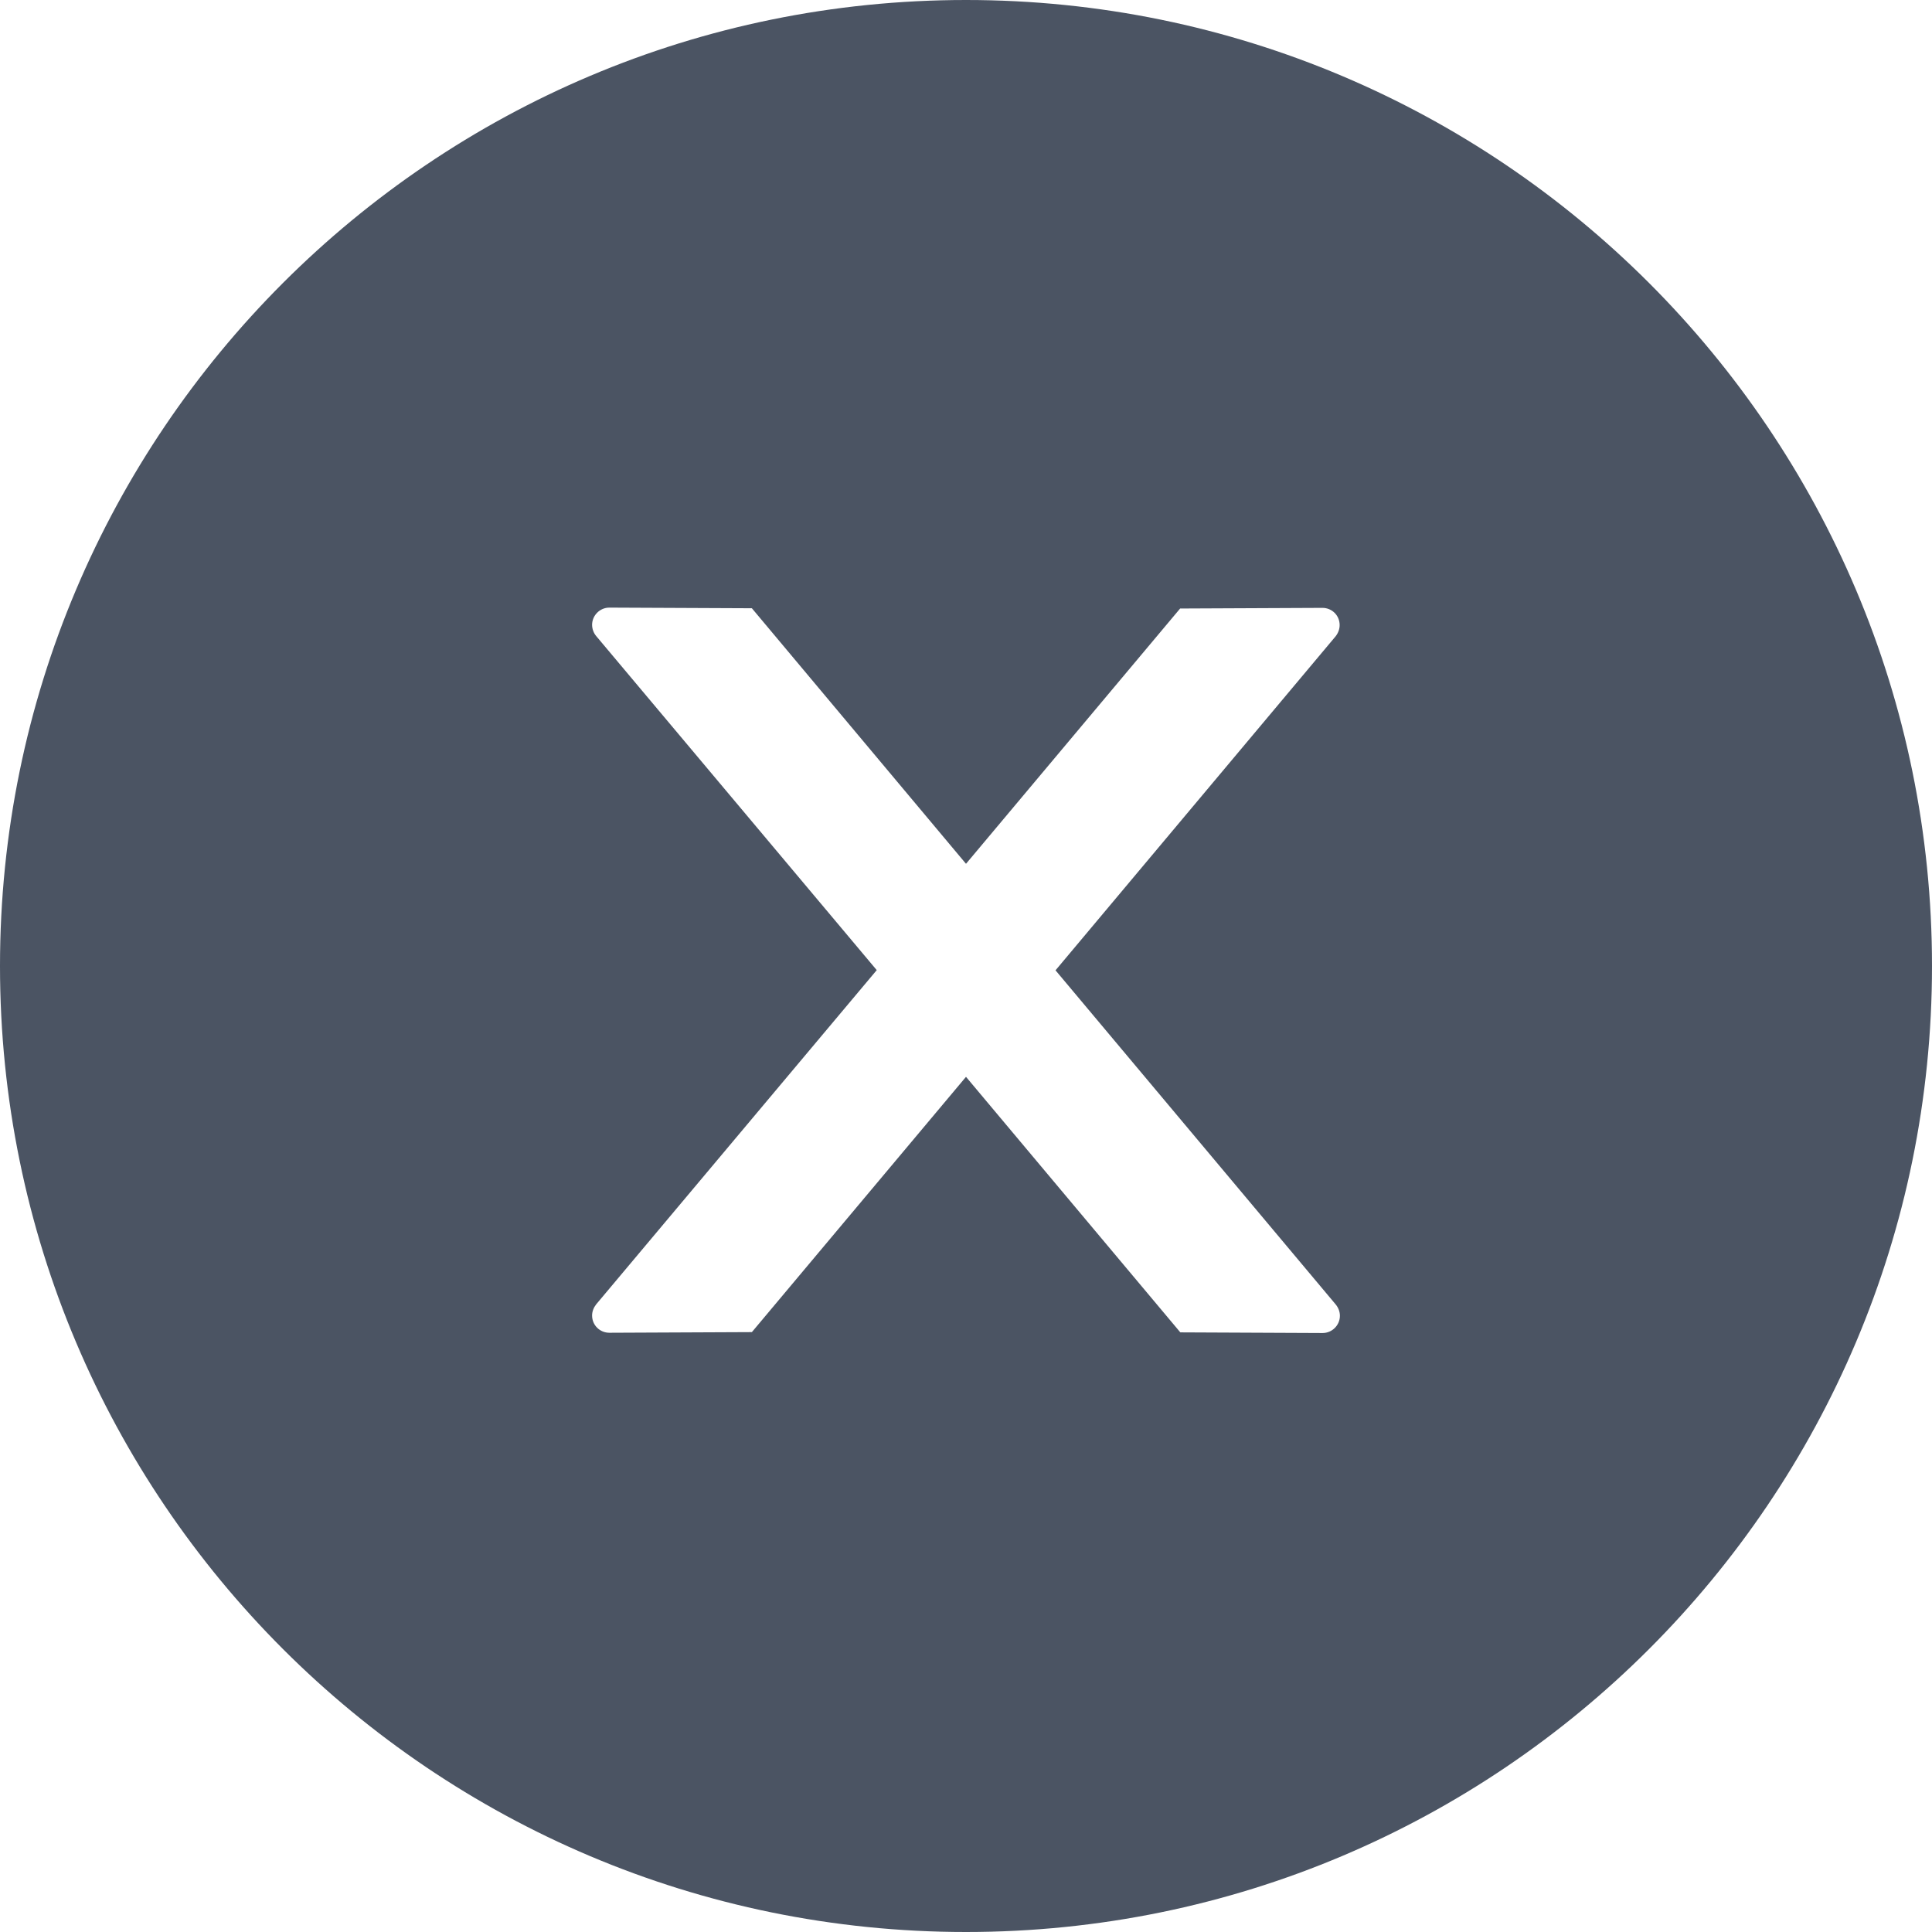
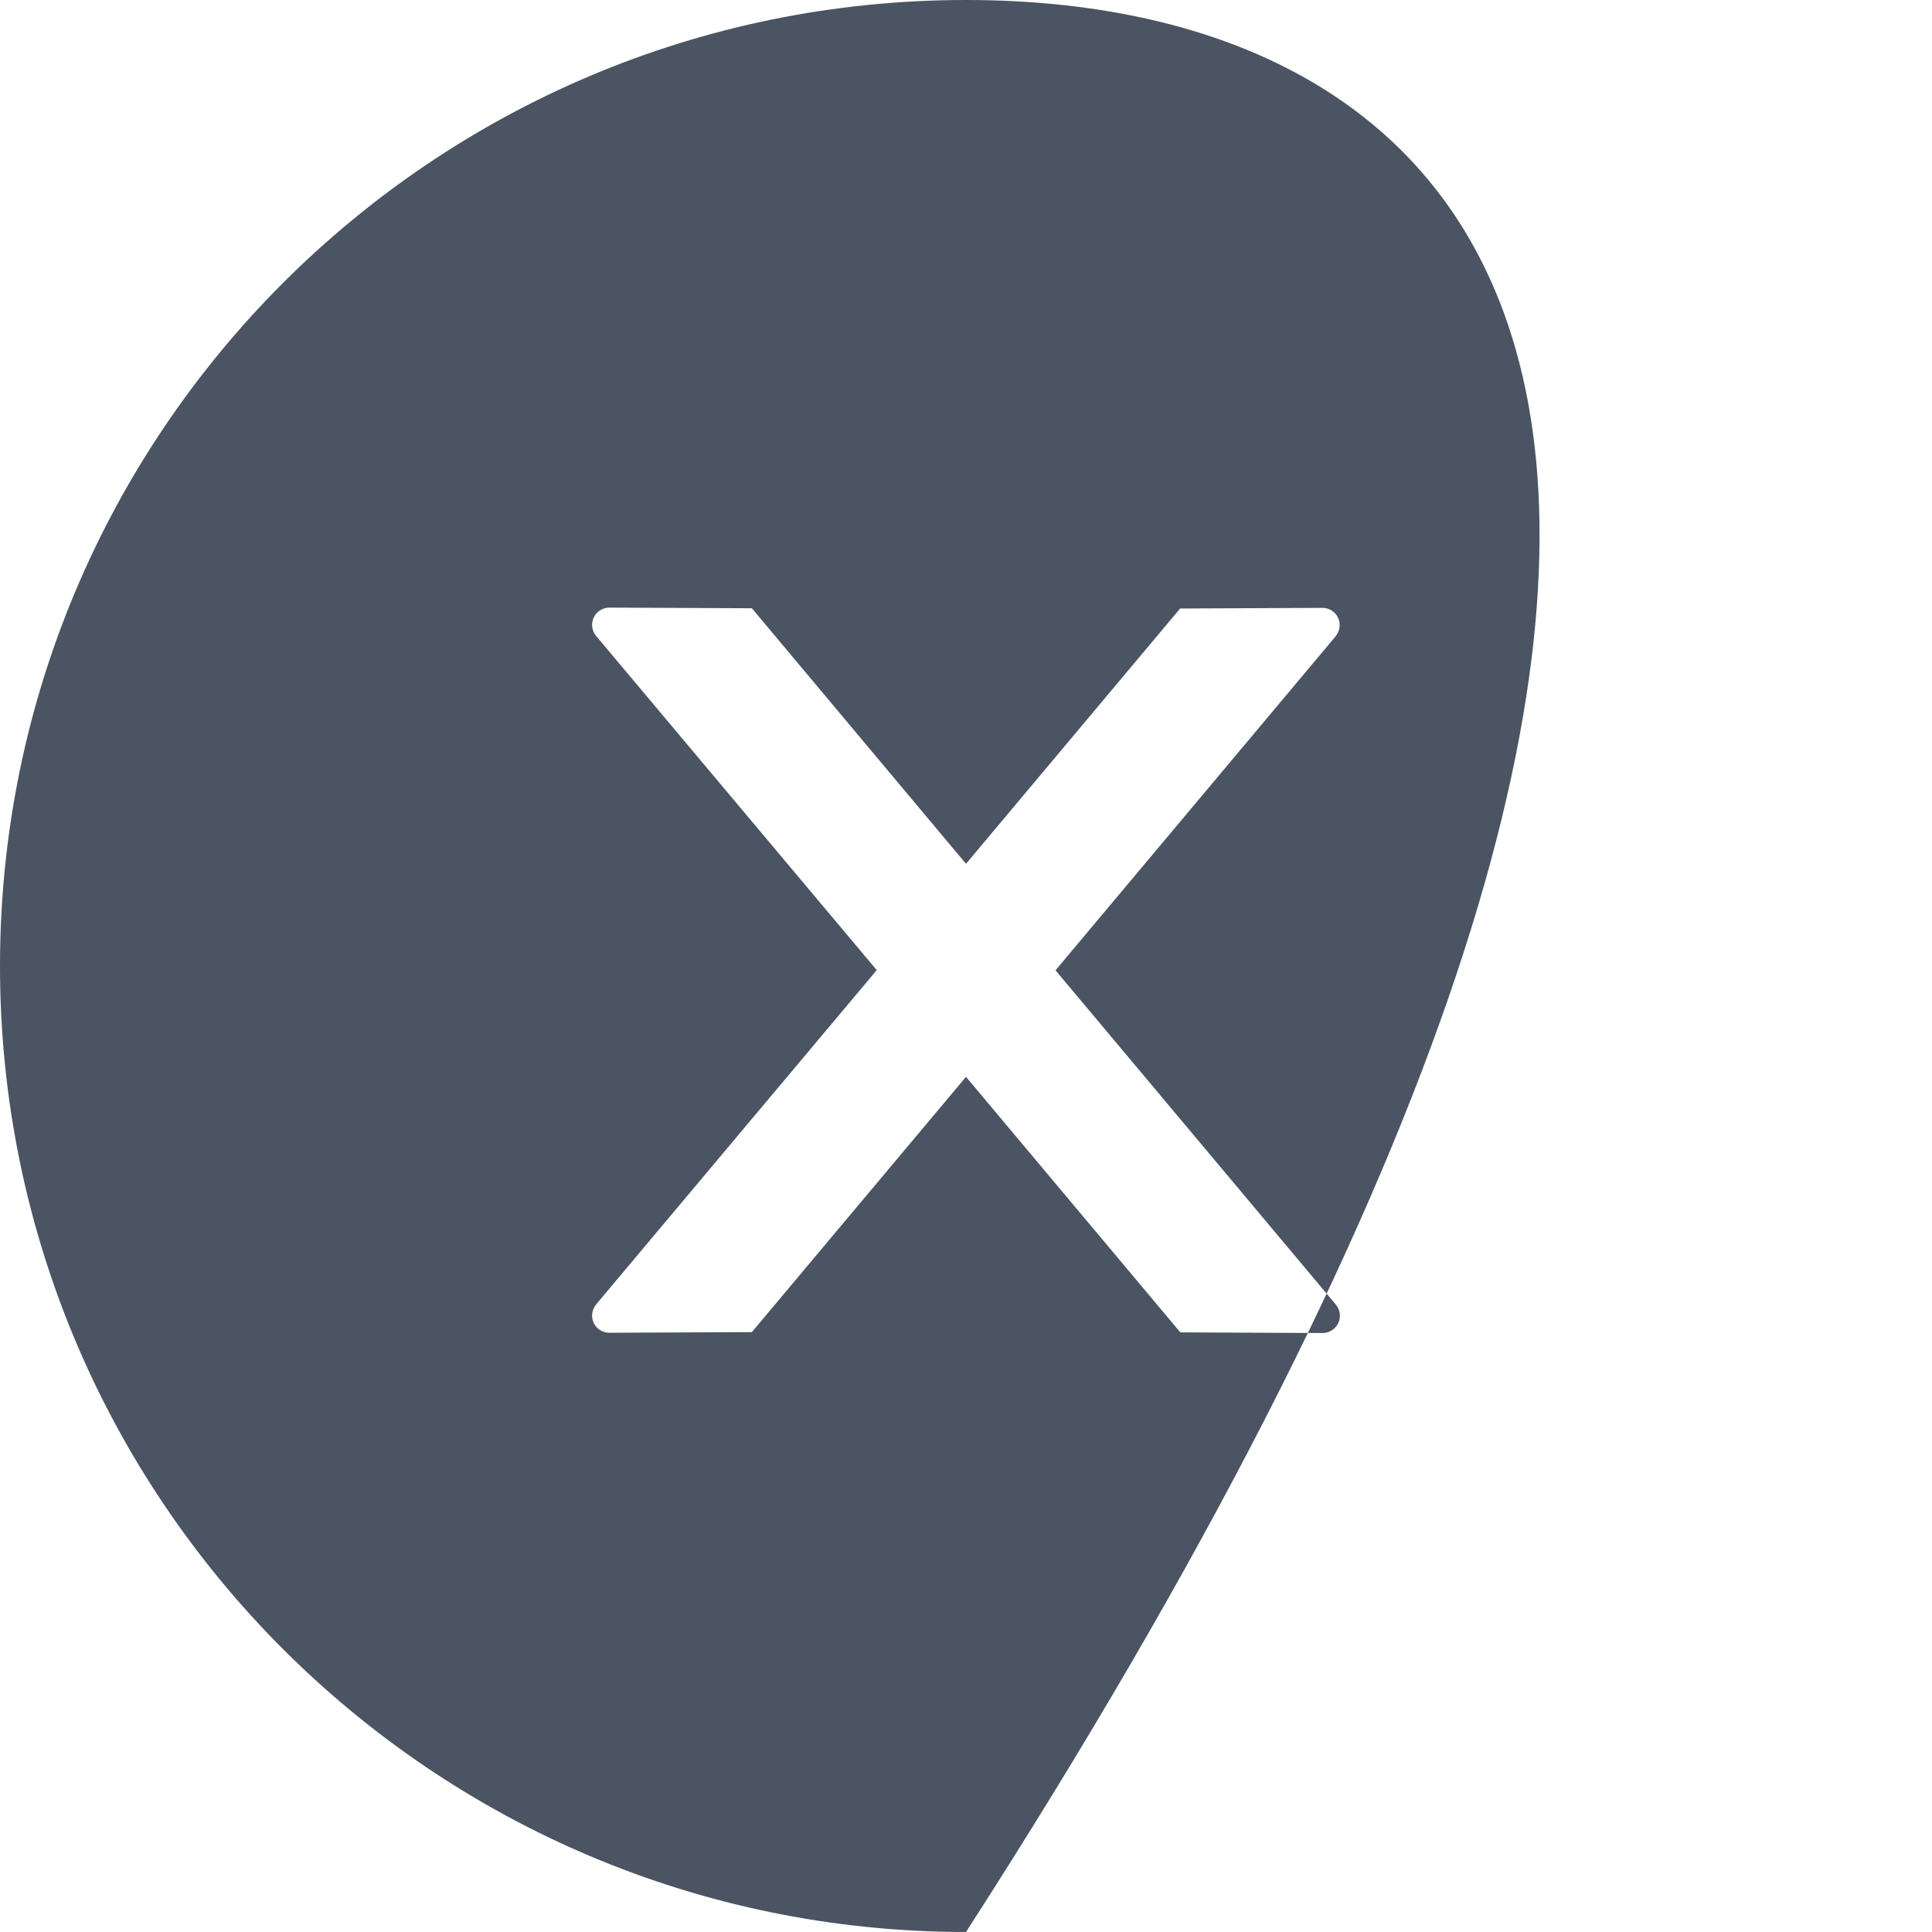
<svg xmlns="http://www.w3.org/2000/svg" width="30" height="30" viewBox="0 0 30 30" fill="none">
-   <path d="M15 0C6.717 0 0 6.717 0 15C0 23.284 6.717 30 15 30C23.284 30 30 23.284 30 15C30 6.717 23.284 0 15 0ZM20.538 20.699L18.328 20.689L15 16.721L11.675 20.685L9.462 20.695C9.315 20.695 9.194 20.578 9.194 20.427C9.194 20.364 9.218 20.304 9.258 20.253L13.614 15.064L9.258 9.877C9.217 9.828 9.195 9.767 9.194 9.703C9.194 9.556 9.315 9.435 9.462 9.435L11.675 9.445L15 13.413L18.325 9.449L20.535 9.439C20.682 9.439 20.802 9.556 20.802 9.706C20.802 9.77 20.779 9.83 20.739 9.881L16.39 15.067L20.742 20.257C20.782 20.307 20.806 20.367 20.806 20.431C20.806 20.578 20.685 20.699 20.538 20.699Z" fill="#4B5463" />
+   <path d="M15 0C6.717 0 0 6.717 0 15C0 23.284 6.717 30 15 30C30 6.717 23.284 0 15 0ZM20.538 20.699L18.328 20.689L15 16.721L11.675 20.685L9.462 20.695C9.315 20.695 9.194 20.578 9.194 20.427C9.194 20.364 9.218 20.304 9.258 20.253L13.614 15.064L9.258 9.877C9.217 9.828 9.195 9.767 9.194 9.703C9.194 9.556 9.315 9.435 9.462 9.435L11.675 9.445L15 13.413L18.325 9.449L20.535 9.439C20.682 9.439 20.802 9.556 20.802 9.706C20.802 9.77 20.779 9.83 20.739 9.881L16.39 15.067L20.742 20.257C20.782 20.307 20.806 20.367 20.806 20.431C20.806 20.578 20.685 20.699 20.538 20.699Z" fill="#4B5463" />
</svg>